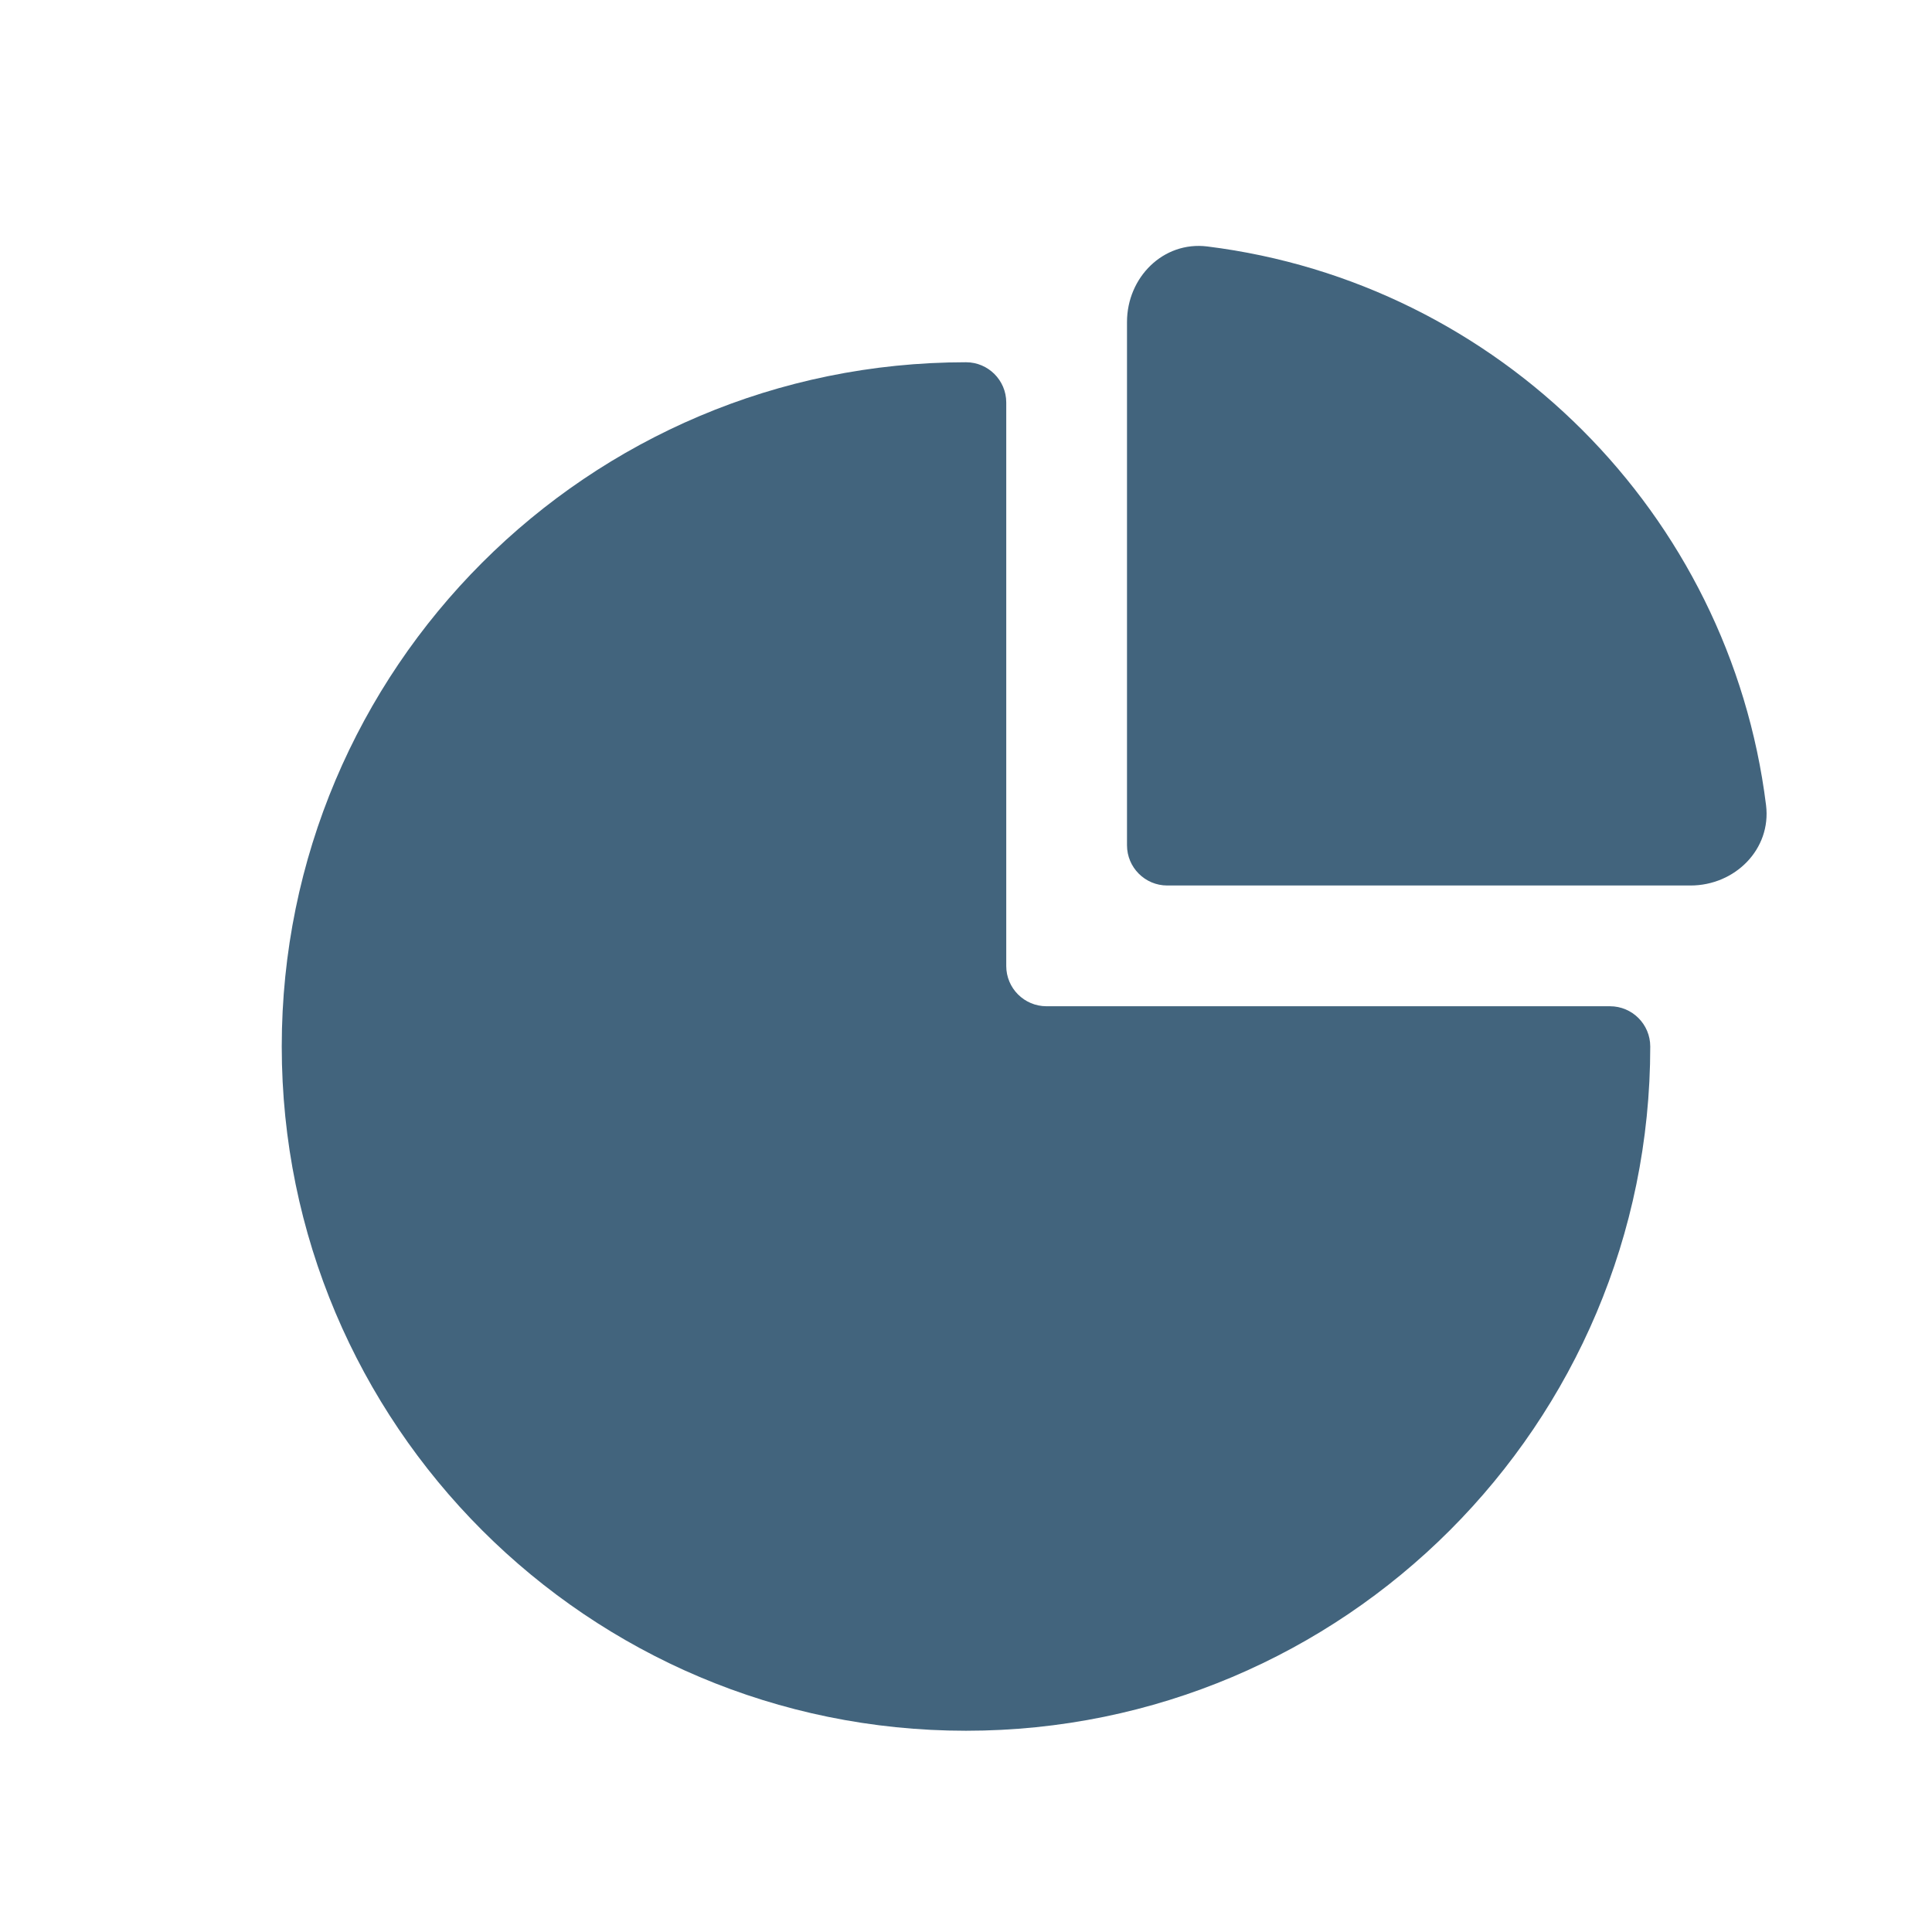
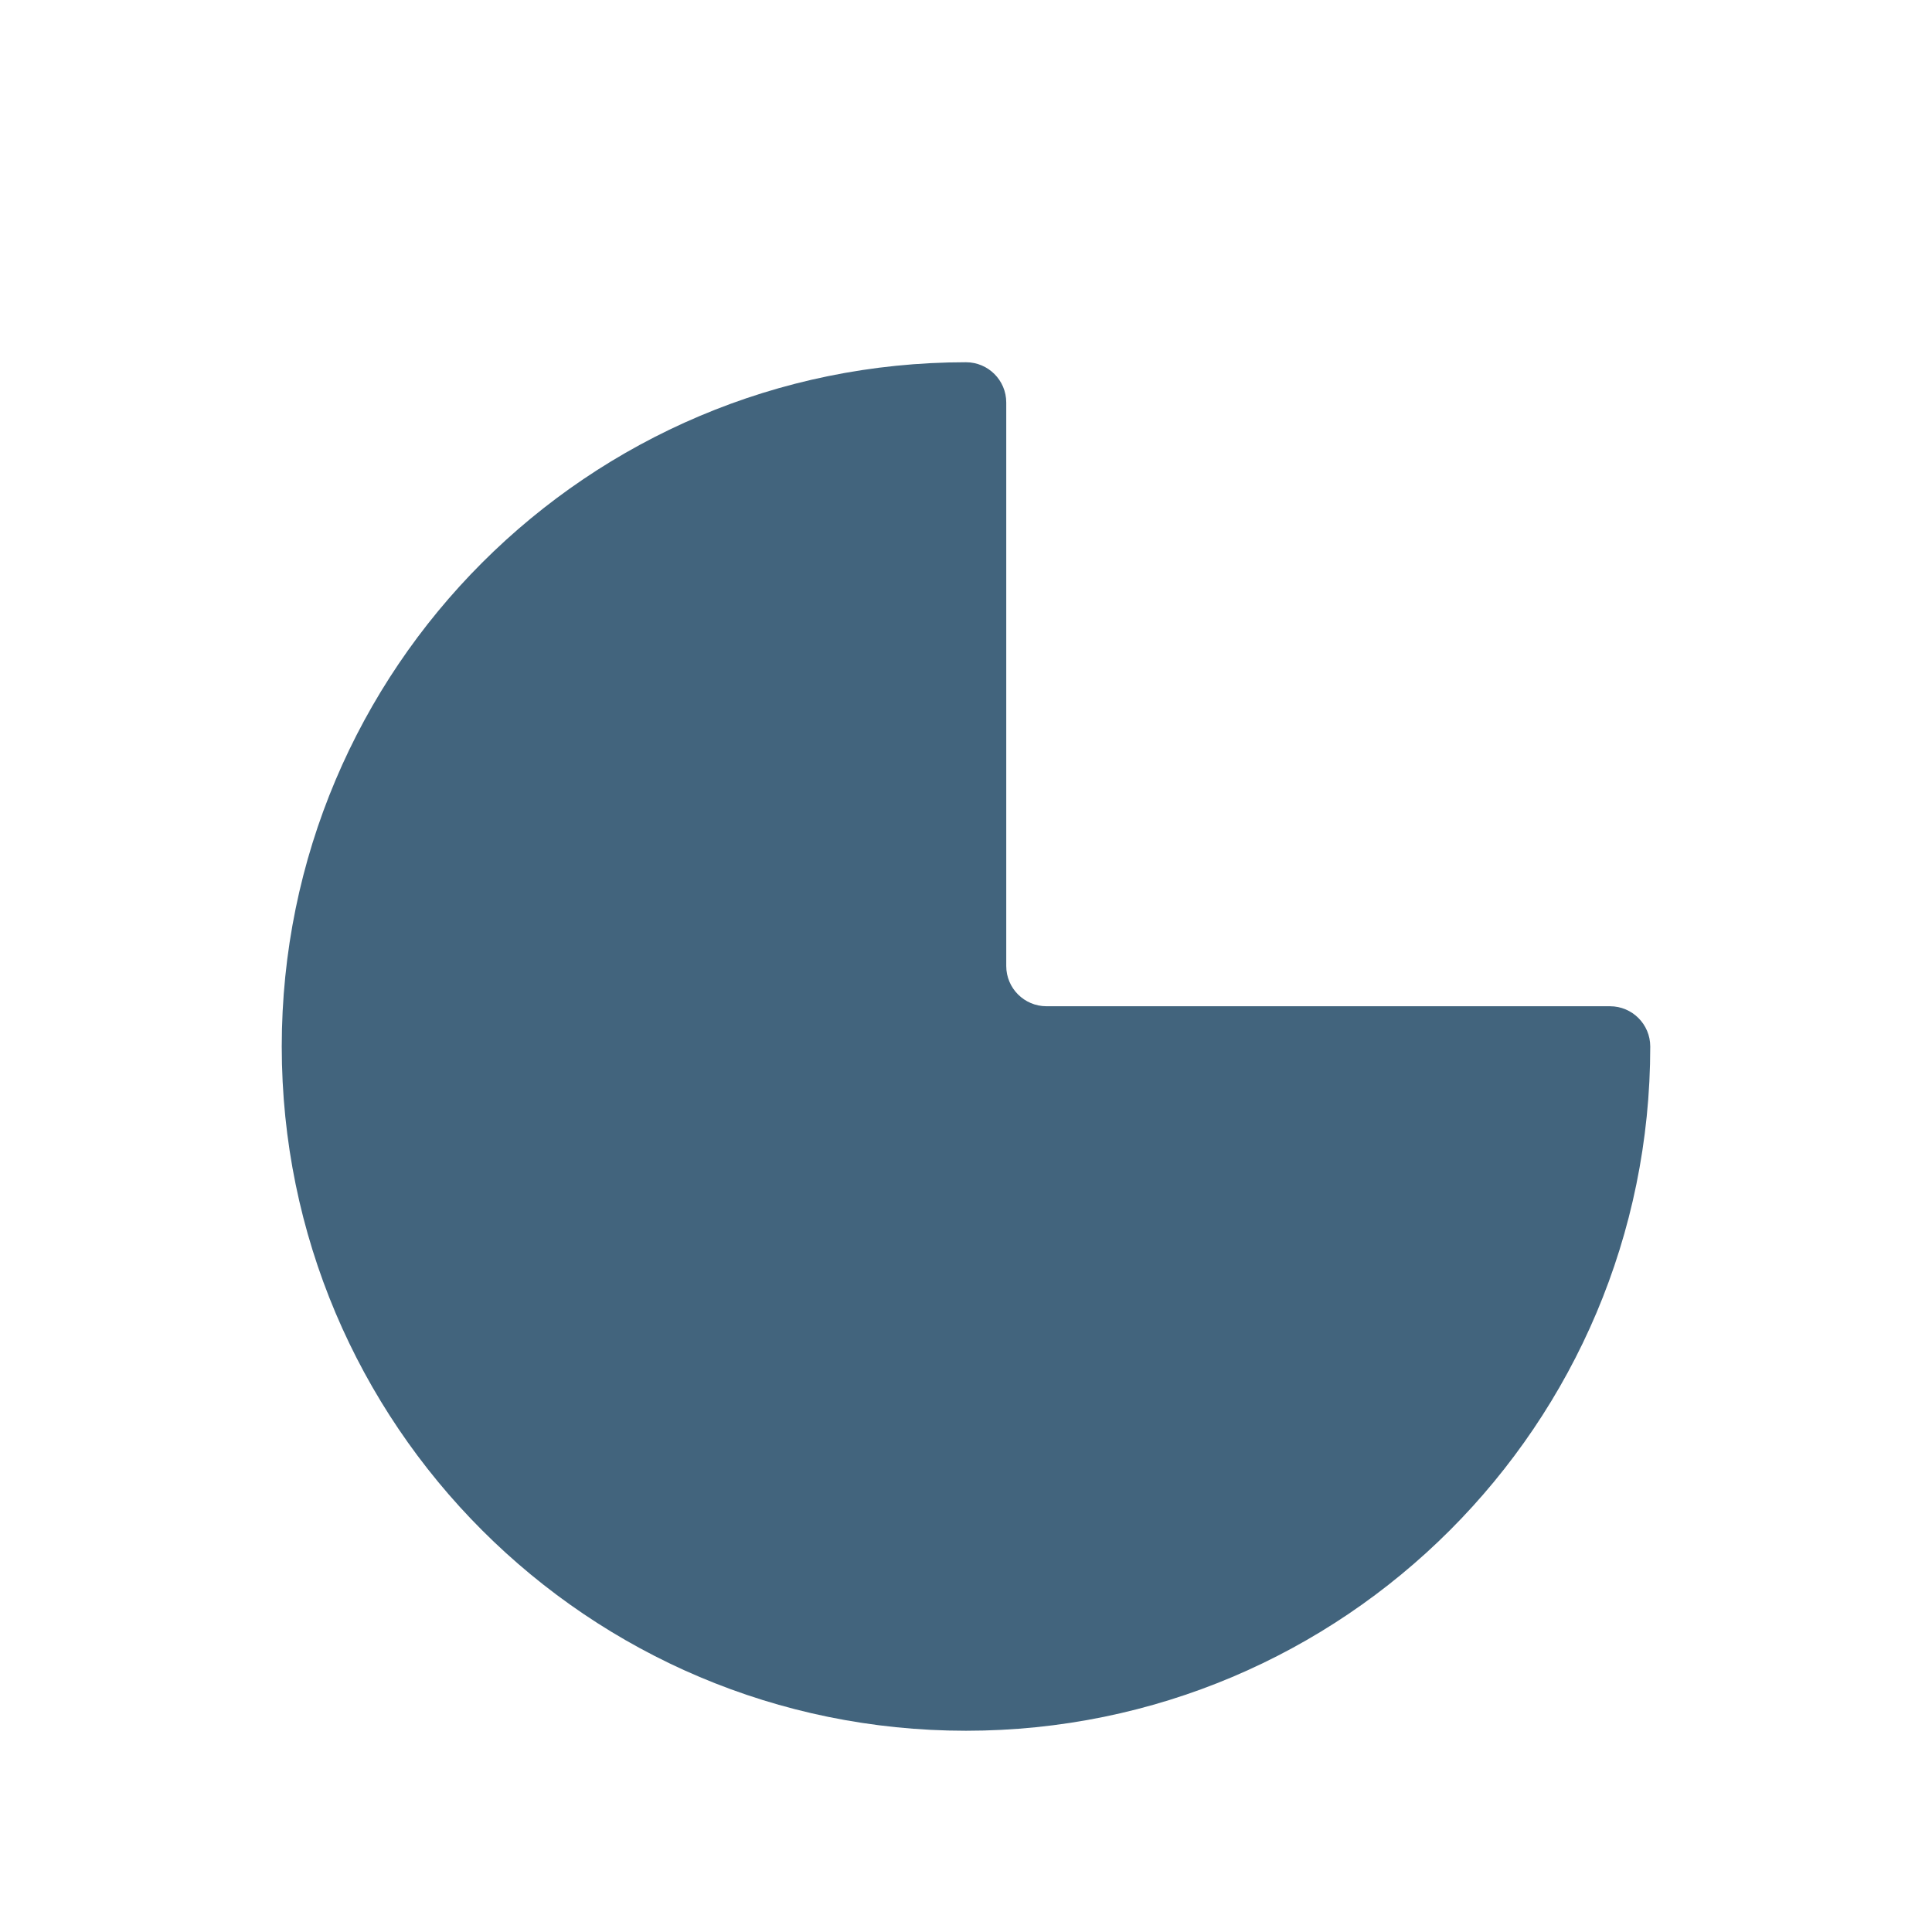
<svg xmlns="http://www.w3.org/2000/svg" width="30" height="30" viewBox="0 0 30 30" fill="none">
-   <path d="M27.423 12.502C26.86 7.977 23.273 4.39 18.747 3.827C18.062 3.742 17.5 4.309 17.5 5V13.125C17.5 13.47 17.78 13.75 18.125 13.75H26.25C26.94 13.75 27.508 13.187 27.423 12.502Z" fill="#42647D" />
  <path d="M15 5.625C9.132 5.625 4.375 10.382 4.375 16.25C4.375 22.118 9.132 26.875 15 26.875C20.868 26.875 25.625 22.118 25.625 16.25C25.625 15.905 25.345 15.625 25 15.625H16.25C15.905 15.625 15.625 15.345 15.625 15V6.25C15.625 5.905 15.345 5.625 15 5.625Z" fill="#42647D" />
</svg>